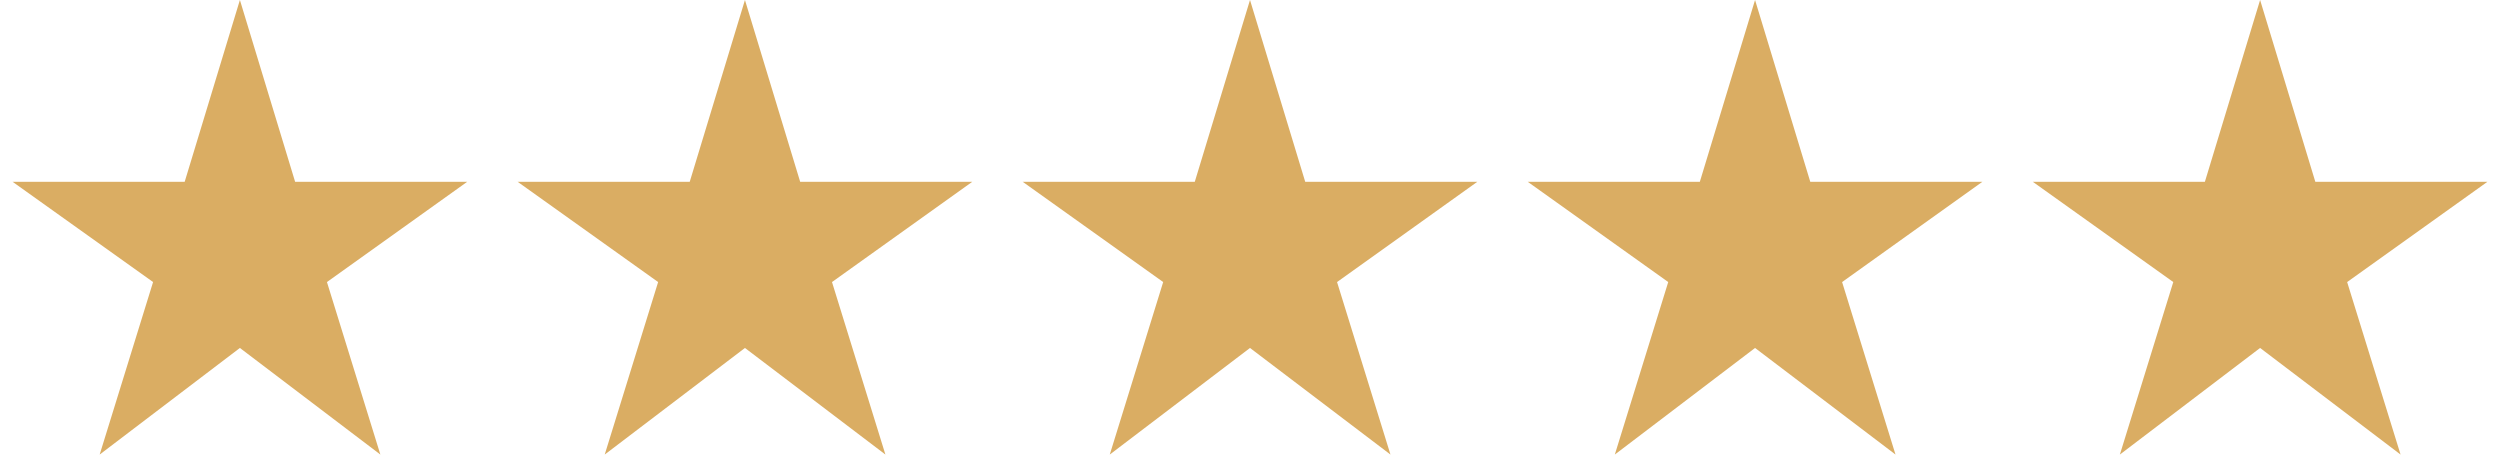
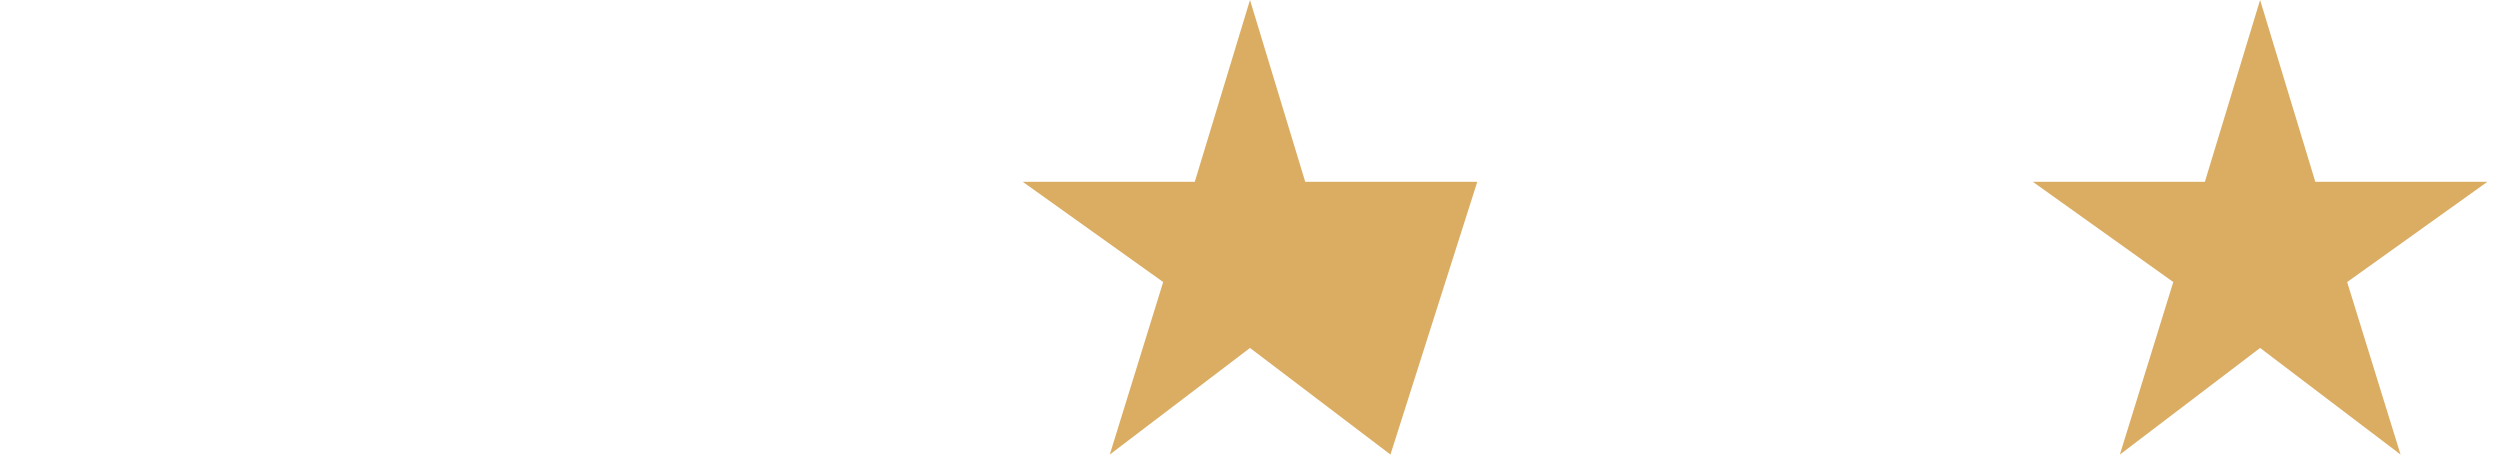
<svg xmlns="http://www.w3.org/2000/svg" fill="none" viewBox="0 0 99 18" height="18" width="99">
  <g clip-path="url(#clip0_79_231)">
-     <path fill="#DAAD63" d="M11.687 7.2L9.5 0L7.313 7.2H0.5L6.062 11.169L3.947 18L9.5 13.779L15.062 18L12.947 11.169L18.5 7.2H11.687Z" />
-     <path fill="#DAAD63" d="M31.687 7.2L29.5 0L27.313 7.2H20.5L26.062 11.169L23.947 18L29.5 13.779L35.062 18L32.947 11.169L38.5 7.2H31.687Z" />
-     <path fill="#DAAD63" d="M51.687 7.2L49.5 0L47.313 7.2H40.5L46.062 11.169L43.947 18L49.5 13.779L55.062 18L52.947 11.169L58.5 7.2H51.687Z" />
-     <path fill="#DAAD63" d="M71.687 7.2L69.5 0L67.313 7.2H60.5L66.062 11.169L63.947 18L69.5 13.779L75.062 18L72.947 11.169L78.5 7.2H71.687Z" />
+     <path fill="#DAAD63" d="M51.687 7.2L49.5 0L47.313 7.2H40.5L46.062 11.169L43.947 18L49.5 13.779L55.062 18L58.5 7.2H51.687Z" />
    <path fill="#DAAD63" d="M91.687 7.2L89.5 0L87.313 7.2H80.5L86.062 11.169L83.947 18L89.5 13.779L95.062 18L92.947 11.169L98.5 7.2H91.687Z" />
  </g>
  <defs>
    <clipPath id="clip0_79_231">
      <rect transform="translate(0.5)" fill="white" height="18" width="98" />
    </clipPath>
  </defs>
</svg>